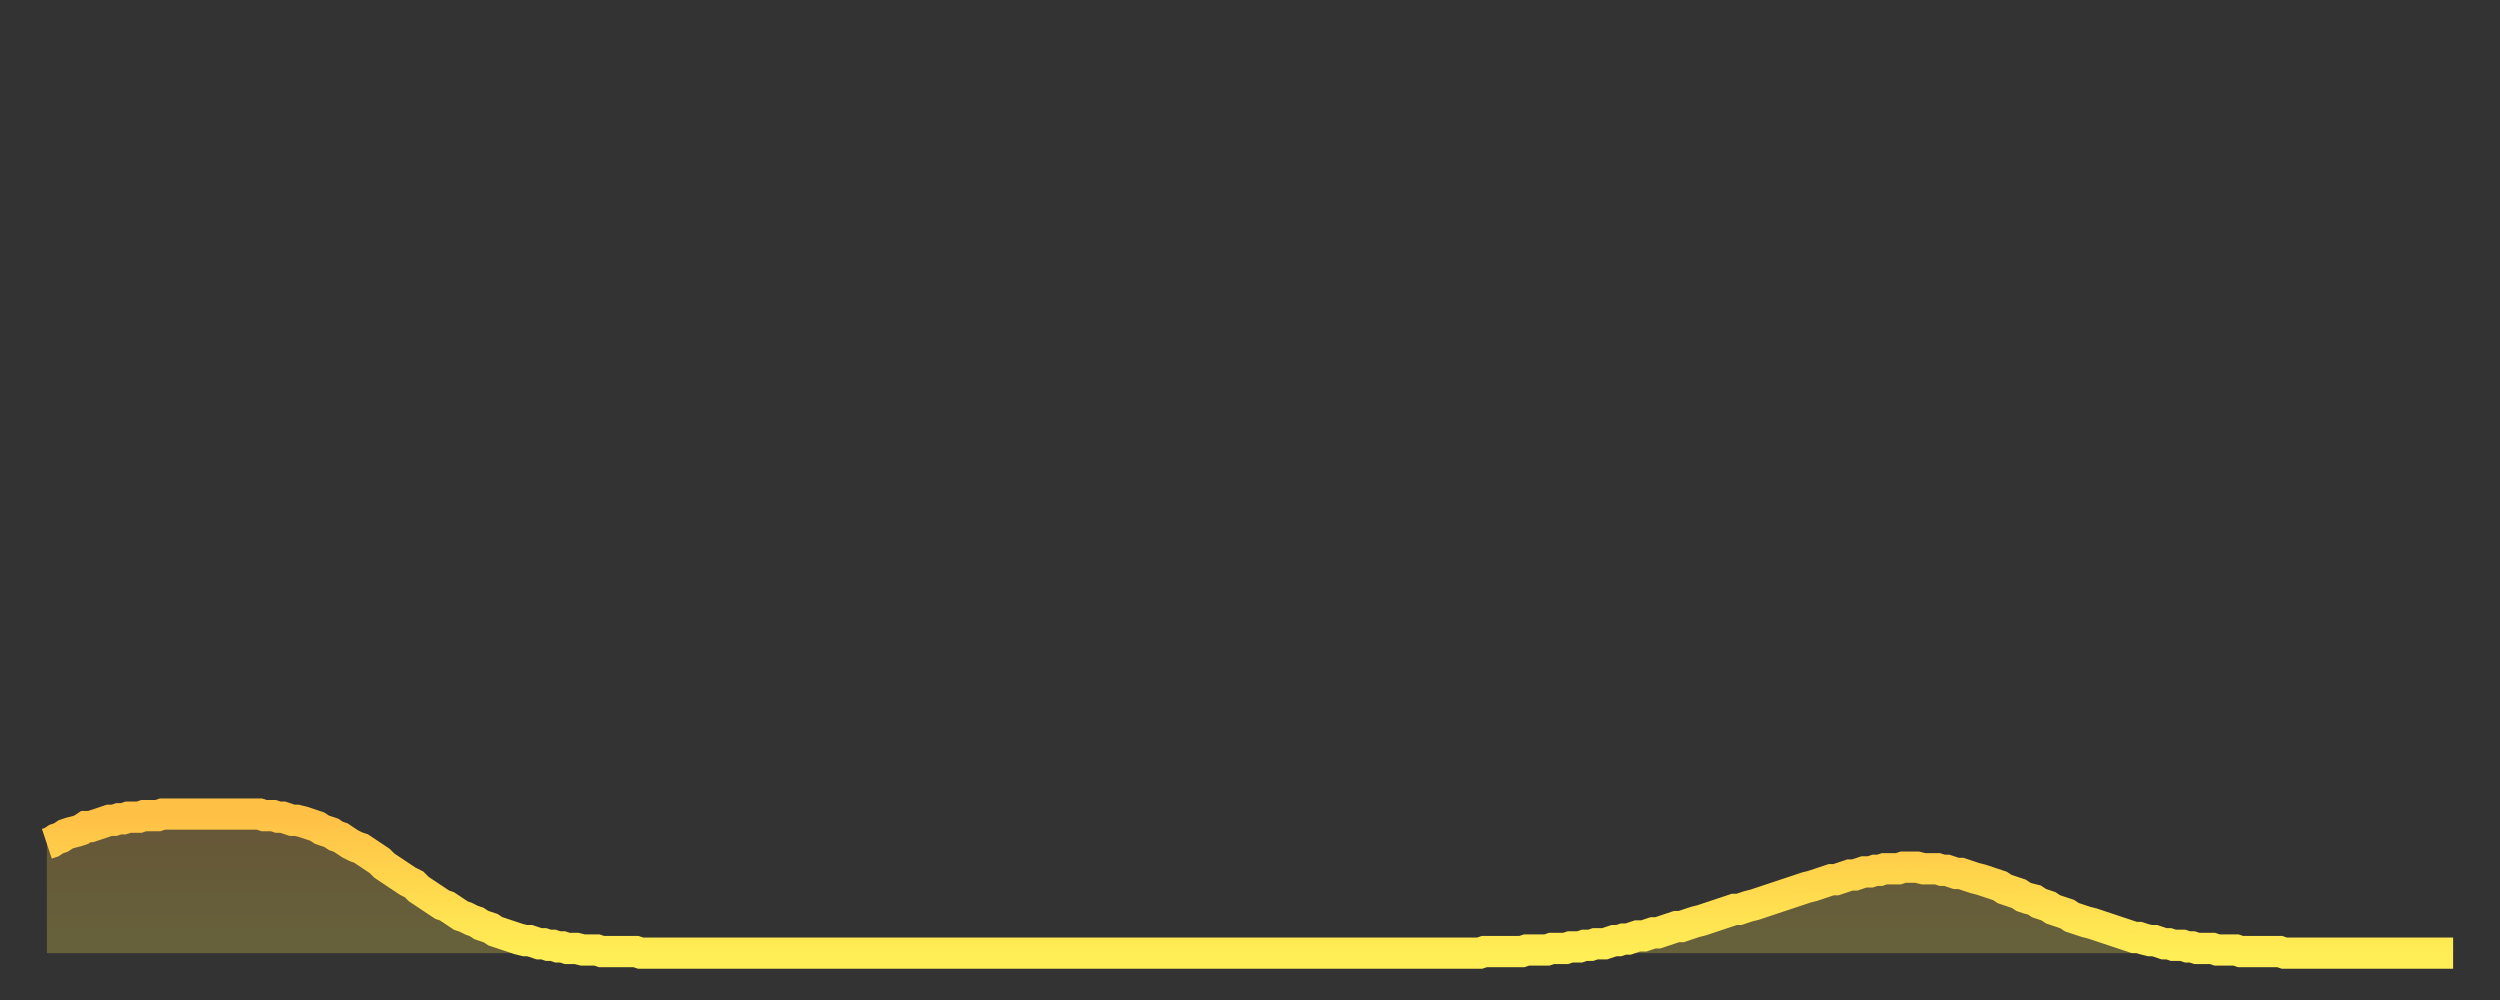
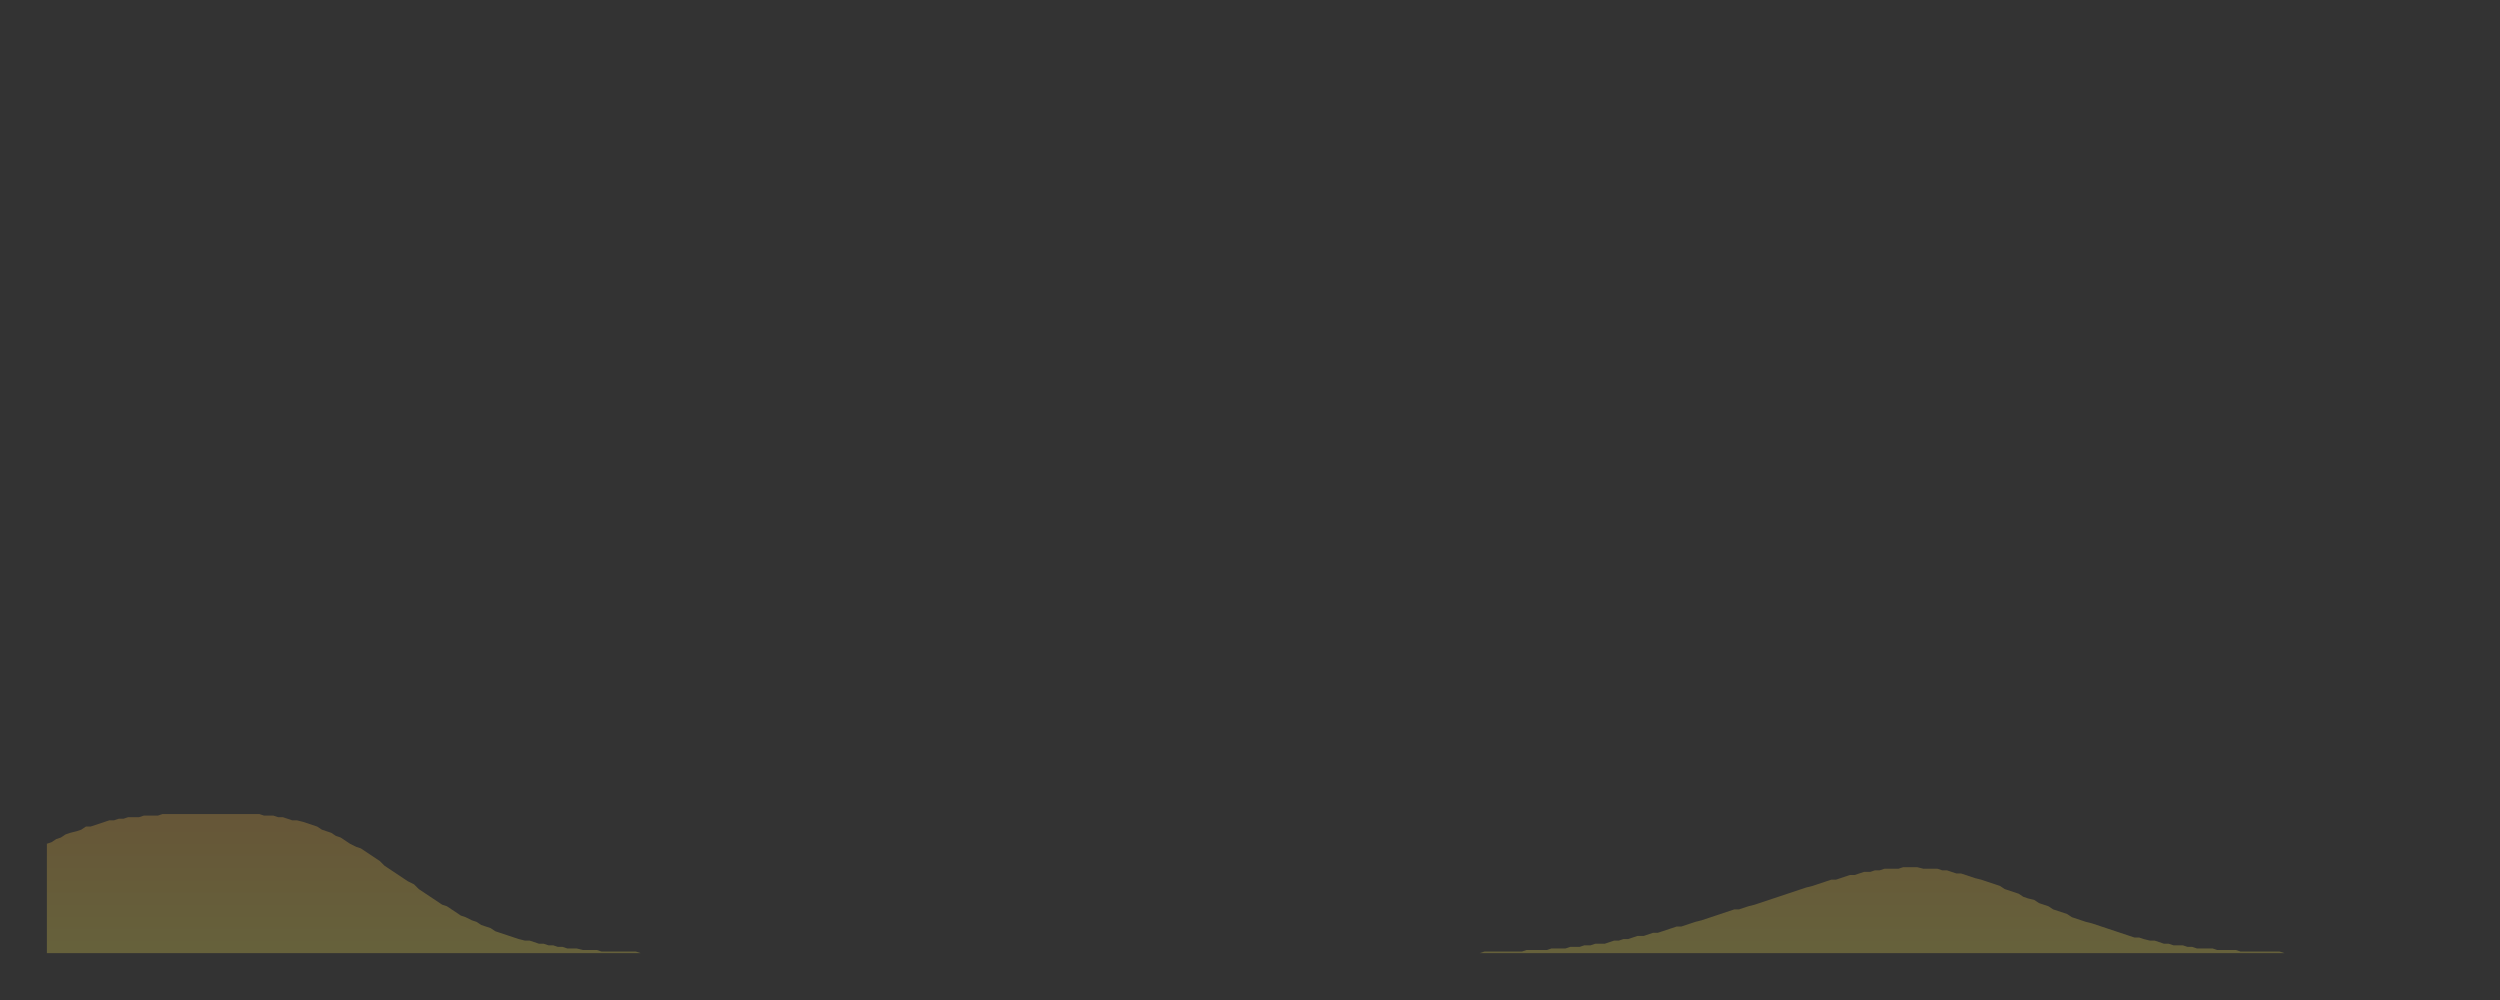
<svg xmlns="http://www.w3.org/2000/svg" baseProfile="full" height="64" version="1.1" width="160">
  <rect width="100%" height="100%" fill="#333333" stroke="none" />
  <defs>
    <linearGradient id="id1281500" x1="0" x2="0" y1="0" y2="1">
      <stop offset="0%" stop-color="#ffc046" />
      <stop offset="50%" stop-color="#ffd74d" />
      <stop offset="100%" stop-color="#ffee55" />
    </linearGradient>
  </defs>
  <g transform="translate(3,3)">
    <g>
-       <path d="M 0.0 51.0 0.3 50.9 0.6 50.7 0.9 50.6 1.2 50.4 1.5 50.3 1.9 50.2 2.2 50.1 2.5 49.9 2.8 49.9 3.1 49.8 3.4 49.7 3.7 49.6 4.0 49.5 4.3 49.5 4.6 49.4 4.9 49.4 5.2 49.3 5.6 49.3 5.9 49.3 6.2 49.2 6.5 49.2 6.8 49.2 7.1 49.2 7.4 49.1 7.7 49.1 8.0 49.1 8.3 49.1 8.6 49.1 8.9 49.1 9.3 49.1 9.6 49.1 9.9 49.1 10.2 49.1 10.5 49.1 10.8 49.1 11.1 49.1 11.4 49.1 11.7 49.1 12.0 49.1 12.3 49.1 12.7 49.1 13.0 49.1 13.3 49.1 13.6 49.1 13.9 49.2 14.2 49.2 14.5 49.2 14.8 49.3 15.1 49.3 15.4 49.4 15.7 49.5 16.0 49.5 16.4 49.6 16.7 49.7 17.0 49.8 17.3 49.9 17.6 50.1 17.9 50.2 18.2 50.3 18.5 50.5 18.8 50.6 19.1 50.8 19.4 51.0 19.8 51.2 20.1 51.3 20.4 51.5 20.7 51.7 21.0 51.9 21.3 52.1 21.6 52.4 21.9 52.6 22.2 52.8 22.5 53.0 22.8 53.2 23.1 53.4 23.5 53.6 23.8 53.9 24.1 54.1 24.4 54.3 24.7 54.5 25.0 54.7 25.3 54.9 25.6 55.0 25.9 55.2 26.2 55.4 26.5 55.6 26.8 55.7 27.2 55.9 27.5 56.0 27.8 56.2 28.1 56.3 28.4 56.4 28.7 56.6 29.0 56.7 29.3 56.8 29.6 56.9 29.9 57.0 30.2 57.1 30.6 57.2 30.9 57.2 31.2 57.3 31.5 57.4 31.8 57.4 32.1 57.5 32.4 57.5 32.7 57.6 33.0 57.6 33.3 57.7 33.6 57.7 33.9 57.7 34.3 57.8 34.6 57.8 34.9 57.8 35.2 57.8 35.5 57.9 35.8 57.9 36.1 57.9 36.4 57.9 36.7 57.9 37.0 57.9 37.3 57.9 37.7 57.9 38.0 58.0 38.3 58.0 38.6 58.0 38.9 58.0 39.2 58.0 39.5 58.0 39.8 58.0 40.1 58.0 40.4 58.0 40.7 58.0 41.0 58.0 41.4 58.0 41.7 58.0 42.0 58.0 42.3 58.0 42.6 58.0 42.9 58.0 43.2 58.0 43.5 58.0 43.8 58.0 44.1 58.0 44.4 58.0 44.7 58.0 45.1 58.0 45.4 58.0 45.7 58.0 46.0 58.0 46.3 58.0 46.6 58.0 46.9 58.0 47.2 58.0 47.5 58.0 47.8 58.0 48.1 58.0 48.5 58.0 48.8 58.0 49.1 58.0 49.4 58.0 49.7 58.0 50.0 58.0 50.3 58.0 50.6 58.0 50.9 58.0 51.2 58.0 51.5 58.0 51.8 58.0 52.2 58.0 52.5 58.0 52.8 58.0 53.1 58.0 53.4 58.0 53.7 58.0 54.0 58.0 54.3 58.0 54.6 58.0 54.9 58.0 55.2 58.0 55.6 58.0 55.9 58.0 56.2 58.0 56.5 58.0 56.8 58.0 57.1 58.0 57.4 58.0 57.7 58.0 58.0 58.0 58.3 58.0 58.6 58.0 58.9 58.0 59.3 58.0 59.6 58.0 59.9 58.0 60.2 58.0 60.5 58.0 60.8 58.0 61.1 58.0 61.4 58.0 61.7 58.0 62.0 58.0 62.3 58.0 62.6 58.0 63.0 58.0 63.3 58.0 63.6 58.0 63.9 58.0 64.2 58.0 64.5 58.0 64.8 58.0 65.1 58.0 65.4 58.0 65.7 58.0 66.0 58.0 66.4 58.0 66.7 58.0 67.0 58.0 67.3 58.0 67.6 58.0 67.9 58.0 68.2 58.0 68.5 58.0 68.8 58.0 69.1 58.0 69.4 58.0 69.7 58.0 70.1 58.0 70.4 58.0 70.7 58.0 71.0 58.0 71.3 58.0 71.6 58.0 71.9 58.0 72.2 58.0 72.5 58.0 72.8 58.0 73.1 58.0 73.5 58.0 73.8 58.0 74.1 58.0 74.4 58.0 74.7 58.0 75.0 58.0 75.3 58.0 75.6 58.0 75.9 58.0 76.2 58.0 76.5 58.0 76.8 58.0 77.2 58.0 77.5 58.0 77.8 58.0 78.1 58.0 78.4 58.0 78.7 58.0 79.0 58.0 79.3 58.0 79.6 58.0 79.9 58.0 80.2 58.0 80.5 58.0 80.9 58.0 81.2 58.0 81.5 58.0 81.8 58.0 82.1 58.0 82.4 58.0 82.7 58.0 83.0 58.0 83.3 58.0 83.6 58.0 83.9 58.0 84.3 58.0 84.6 58.0 84.9 58.0 85.2 58.0 85.5 58.0 85.8 58.0 86.1 58.0 86.4 58.0 86.7 58.0 87.0 58.0 87.3 58.0 87.6 58.0 88.0 58.0 88.3 58.0 88.6 58.0 88.9 58.0 89.2 58.0 89.5 58.0 89.8 58.0 90.1 58.0 90.4 58.0 90.7 58.0 91.0 58.0 91.4 58.0 91.7 58.0 92.0 57.9 92.3 57.9 92.6 57.9 92.9 57.9 93.2 57.9 93.5 57.9 93.8 57.9 94.1 57.9 94.4 57.9 94.7 57.8 95.1 57.8 95.4 57.8 95.7 57.8 96.0 57.8 96.3 57.7 96.6 57.7 96.9 57.7 97.2 57.7 97.5 57.6 97.8 57.6 98.1 57.6 98.4 57.5 98.8 57.5 99.1 57.4 99.4 57.4 99.7 57.4 100.0 57.3 100.3 57.2 100.6 57.2 100.9 57.1 101.2 57.1 101.5 57.0 101.8 56.9 102.2 56.9 102.5 56.8 102.8 56.7 103.1 56.7 103.4 56.6 103.7 56.5 104.0 56.4 104.3 56.3 104.6 56.3 104.9 56.2 105.2 56.1 105.5 56.0 105.9 55.9 106.2 55.8 106.5 55.7 106.8 55.6 107.1 55.5 107.4 55.4 107.7 55.3 108.0 55.2 108.3 55.2 108.6 55.1 108.9 55.0 109.3 54.9 109.6 54.8 109.9 54.7 110.2 54.6 110.5 54.5 110.8 54.4 111.1 54.3 111.4 54.2 111.7 54.1 112.0 54.0 112.3 53.9 112.6 53.8 113.0 53.7 113.3 53.6 113.6 53.5 113.9 53.4 114.2 53.3 114.5 53.3 114.8 53.2 115.1 53.1 115.4 53.0 115.7 53.0 116.0 52.9 116.3 52.8 116.7 52.8 117.0 52.7 117.3 52.7 117.6 52.6 117.9 52.6 118.2 52.6 118.5 52.6 118.8 52.5 119.1 52.5 119.4 52.5 119.7 52.5 120.1 52.6 120.4 52.6 120.7 52.6 121.0 52.6 121.3 52.7 121.6 52.7 121.9 52.8 122.2 52.9 122.5 52.9 122.8 53.0 123.1 53.1 123.4 53.2 123.8 53.3 124.1 53.4 124.4 53.5 124.7 53.6 125.0 53.7 125.3 53.9 125.6 54.0 125.9 54.1 126.2 54.2 126.5 54.4 126.8 54.5 127.2 54.6 127.5 54.8 127.8 54.9 128.1 55.0 128.4 55.2 128.7 55.3 129.0 55.4 129.3 55.5 129.6 55.7 129.9 55.8 130.2 55.9 130.5 56.0 130.9 56.1 131.2 56.2 131.5 56.3 131.8 56.4 132.1 56.5 132.4 56.6 132.7 56.7 133.0 56.8 133.3 56.9 133.6 57.0 133.9 57.0 134.2 57.1 134.6 57.2 134.9 57.2 135.2 57.3 135.5 57.4 135.8 57.4 136.1 57.5 136.4 57.5 136.7 57.5 137.0 57.6 137.3 57.6 137.6 57.7 138.0 57.7 138.3 57.7 138.6 57.7 138.9 57.8 139.2 57.8 139.5 57.8 139.8 57.8 140.1 57.8 140.4 57.9 140.7 57.9 141.0 57.9 141.3 57.9 141.7 57.9 142.0 57.9 142.3 57.9 142.6 57.9 142.9 57.9 143.2 58.0 143.5 58.0 143.8 58.0 144.1 58.0 144.4 58.0 144.7 58.0 145.1 58.0 145.4 58.0 145.7 58.0 146.0 58.0 146.3 58.0 146.6 58.0 146.9 58.0 147.2 58.0 147.5 58.0 147.8 58.0 148.1 58.0 148.4 58.0 148.8 58.0 149.1 58.0 149.4 58.0 149.7 58.0 150.0 58.0 150.3 58.0 150.6 58.0 150.9 58.0 151.2 58.0 151.5 58.0 151.8 58.0 152.1 58.0 152.5 58.0 152.8 58.0 153.1 58.0 153.4 58.0 153.7 58.0 154.0 58.0" fill="none" id="graph-curve" opacity="1" stroke="url(#id1281500)" stroke-width="2" />
      <path d="M 0 58 L 0.0 51.0 0.3 50.9 0.6 50.7 0.9 50.6 1.2 50.4 1.5 50.3 1.9 50.2 2.2 50.1 2.5 49.9 2.8 49.9 3.1 49.8 3.4 49.7 3.7 49.6 4.0 49.5 4.3 49.5 4.6 49.4 4.9 49.4 5.2 49.3 5.6 49.3 5.9 49.3 6.2 49.2 6.5 49.2 6.8 49.2 7.1 49.2 7.4 49.1 7.7 49.1 8.0 49.1 8.3 49.1 8.6 49.1 8.9 49.1 9.3 49.1 9.6 49.1 9.9 49.1 10.2 49.1 10.5 49.1 10.8 49.1 11.1 49.1 11.4 49.1 11.7 49.1 12.0 49.1 12.3 49.1 12.7 49.1 13.0 49.1 13.3 49.1 13.6 49.1 13.9 49.2 14.2 49.2 14.5 49.2 14.8 49.3 15.1 49.3 15.4 49.4 15.7 49.5 16.0 49.5 16.4 49.6 16.7 49.7 17.0 49.8 17.3 49.9 17.6 50.1 17.9 50.2 18.2 50.3 18.5 50.5 18.8 50.6 19.1 50.8 19.4 51.0 19.8 51.2 20.1 51.3 20.4 51.5 20.7 51.7 21.0 51.9 21.3 52.1 21.6 52.4 21.9 52.6 22.2 52.8 22.5 53.0 22.8 53.2 23.1 53.4 23.5 53.6 23.8 53.9 24.1 54.1 24.4 54.3 24.7 54.5 25.0 54.7 25.3 54.9 25.6 55.0 25.9 55.2 26.2 55.4 26.5 55.6 26.8 55.7 27.2 55.9 27.5 56.0 27.8 56.2 28.1 56.3 28.4 56.4 28.7 56.6 29.0 56.7 29.3 56.8 29.6 56.9 29.9 57.0 30.2 57.1 30.6 57.2 30.9 57.2 31.2 57.3 31.5 57.4 31.8 57.4 32.1 57.5 32.4 57.5 32.7 57.6 33.0 57.6 33.3 57.7 33.6 57.7 33.9 57.7 34.3 57.8 34.6 57.8 34.9 57.8 35.2 57.8 35.5 57.9 35.8 57.9 36.1 57.9 36.4 57.9 36.7 57.9 37.0 57.9 37.3 57.9 37.7 57.9 38.0 58.0 38.3 58.0 38.6 58.0 38.9 58.0 39.2 58.0 39.5 58.0 39.8 58.0 40.1 58.0 40.4 58.0 40.7 58.0 41.0 58.0 41.4 58.0 41.7 58.0 42.0 58.0 42.3 58.0 42.6 58.0 42.9 58.0 43.2 58.0 43.5 58.0 43.8 58.0 44.1 58.0 44.4 58.0 44.7 58.0 45.1 58.0 45.4 58.0 45.7 58.0 46.0 58.0 46.3 58.0 46.6 58.0 46.9 58.0 47.2 58.0 47.5 58.0 47.8 58.0 48.1 58.0 48.5 58.0 48.8 58.0 49.1 58.0 49.4 58.0 49.7 58.0 50.0 58.0 50.3 58.0 50.6 58.0 50.9 58.0 51.2 58.0 51.5 58.0 51.8 58.0 52.2 58.0 52.5 58.0 52.8 58.0 53.1 58.0 53.4 58.0 53.7 58.0 54.0 58.0 54.3 58.0 54.6 58.0 54.9 58.0 55.2 58.0 55.6 58.0 55.9 58.0 56.2 58.0 56.5 58.0 56.8 58.0 57.1 58.0 57.4 58.0 57.7 58.0 58.0 58.0 58.3 58.0 58.6 58.0 58.9 58.0 59.3 58.0 59.6 58.0 59.9 58.0 60.2 58.0 60.5 58.0 60.8 58.0 61.1 58.0 61.4 58.0 61.7 58.0 62.0 58.0 62.3 58.0 62.6 58.0 63.0 58.0 63.3 58.0 63.6 58.0 63.9 58.0 64.2 58.0 64.5 58.0 64.8 58.0 65.1 58.0 65.4 58.0 65.7 58.0 66.0 58.0 66.4 58.0 66.7 58.0 67.0 58.0 67.3 58.0 67.6 58.0 67.9 58.0 68.2 58.0 68.5 58.0 68.8 58.0 69.1 58.0 69.4 58.0 69.7 58.0 70.1 58.0 70.4 58.0 70.7 58.0 71.0 58.0 71.3 58.0 71.6 58.0 71.9 58.0 72.2 58.0 72.5 58.0 72.8 58.0 73.1 58.0 73.5 58.0 73.8 58.0 74.1 58.0 74.4 58.0 74.7 58.0 75.0 58.0 75.3 58.0 75.6 58.0 75.9 58.0 76.2 58.0 76.5 58.0 76.8 58.0 77.2 58.0 77.5 58.0 77.8 58.0 78.1 58.0 78.4 58.0 78.7 58.0 79.0 58.0 79.3 58.0 79.6 58.0 79.9 58.0 80.2 58.0 80.5 58.0 80.9 58.0 81.2 58.0 81.5 58.0 81.8 58.0 82.1 58.0 82.4 58.0 82.7 58.0 83.0 58.0 83.3 58.0 83.6 58.0 83.9 58.0 84.3 58.0 84.6 58.0 84.9 58.0 85.2 58.0 85.5 58.0 85.8 58.0 86.1 58.0 86.4 58.0 86.7 58.0 87.0 58.0 87.3 58.0 87.6 58.0 88.0 58.0 88.3 58.0 88.6 58.0 88.9 58.0 89.2 58.0 89.5 58.0 89.8 58.0 90.1 58.0 90.4 58.0 90.7 58.0 91.0 58.0 91.4 58.0 91.7 58.0 92.0 57.9 92.3 57.9 92.6 57.9 92.9 57.9 93.2 57.9 93.5 57.9 93.8 57.9 94.1 57.9 94.4 57.9 94.7 57.8 95.1 57.8 95.4 57.8 95.7 57.8 96.0 57.8 96.3 57.7 96.6 57.7 96.9 57.7 97.2 57.7 97.5 57.6 97.8 57.6 98.1 57.6 98.4 57.5 98.8 57.5 99.1 57.4 99.4 57.4 99.7 57.4 100.0 57.3 100.3 57.2 100.6 57.2 100.9 57.1 101.2 57.1 101.5 57.0 101.8 56.9 102.2 56.9 102.5 56.8 102.8 56.7 103.1 56.7 103.4 56.6 103.7 56.5 104.0 56.4 104.3 56.3 104.6 56.3 104.9 56.2 105.2 56.1 105.5 56.0 105.9 55.9 106.2 55.8 106.5 55.7 106.8 55.6 107.1 55.5 107.4 55.4 107.7 55.3 108.0 55.2 108.3 55.2 108.6 55.1 108.9 55.0 109.3 54.9 109.6 54.8 109.9 54.7 110.2 54.6 110.5 54.5 110.8 54.4 111.1 54.3 111.4 54.2 111.7 54.1 112.0 54.0 112.3 53.9 112.6 53.8 113.0 53.7 113.3 53.6 113.6 53.5 113.9 53.4 114.2 53.3 114.5 53.3 114.8 53.2 115.1 53.1 115.4 53.0 115.7 53.0 116.0 52.9 116.3 52.8 116.7 52.8 117.0 52.7 117.3 52.7 117.6 52.6 117.9 52.6 118.2 52.6 118.5 52.6 118.8 52.5 119.1 52.5 119.4 52.5 119.7 52.5 120.1 52.6 120.4 52.6 120.7 52.6 121.0 52.6 121.3 52.7 121.6 52.7 121.9 52.8 122.2 52.9 122.5 52.9 122.8 53.0 123.1 53.1 123.4 53.2 123.8 53.3 124.1 53.4 124.4 53.5 124.7 53.6 125.0 53.7 125.3 53.9 125.6 54.0 125.9 54.1 126.2 54.2 126.5 54.4 126.8 54.5 127.2 54.6 127.5 54.8 127.8 54.9 128.1 55.0 128.4 55.2 128.7 55.3 129.0 55.4 129.3 55.5 129.6 55.7 129.9 55.8 130.2 55.9 130.5 56.0 130.9 56.1 131.2 56.2 131.5 56.3 131.8 56.4 132.1 56.5 132.4 56.6 132.7 56.7 133.0 56.8 133.3 56.9 133.6 57.0 133.9 57.0 134.2 57.1 134.6 57.2 134.9 57.2 135.2 57.3 135.5 57.4 135.8 57.4 136.1 57.5 136.4 57.5 136.7 57.5 137.0 57.6 137.3 57.6 137.6 57.7 138.0 57.7 138.3 57.7 138.6 57.7 138.9 57.8 139.2 57.8 139.5 57.8 139.8 57.8 140.1 57.8 140.4 57.9 140.7 57.9 141.0 57.9 141.3 57.9 141.7 57.9 142.0 57.9 142.3 57.9 142.6 57.9 142.9 57.9 143.2 58.0 143.5 58.0 143.8 58.0 144.1 58.0 144.4 58.0 144.7 58.0 145.1 58.0 145.4 58.0 145.7 58.0 146.0 58.0 146.3 58.0 146.6 58.0 146.9 58.0 147.2 58.0 147.5 58.0 147.8 58.0 148.1 58.0 148.4 58.0 148.8 58.0 149.1 58.0 149.4 58.0 149.7 58.0 150.0 58.0 150.3 58.0 150.6 58.0 150.9 58.0 151.2 58.0 151.5 58.0 151.8 58.0 152.1 58.0 152.5 58.0 152.8 58.0 153.1 58.0 153.4 58.0 153.7 58.0 154.0 58.0 154 58" fill="url(#id1281500)" fill-opacity=".25" id="graph-shadow" />
    </g>
  </g>
</svg>